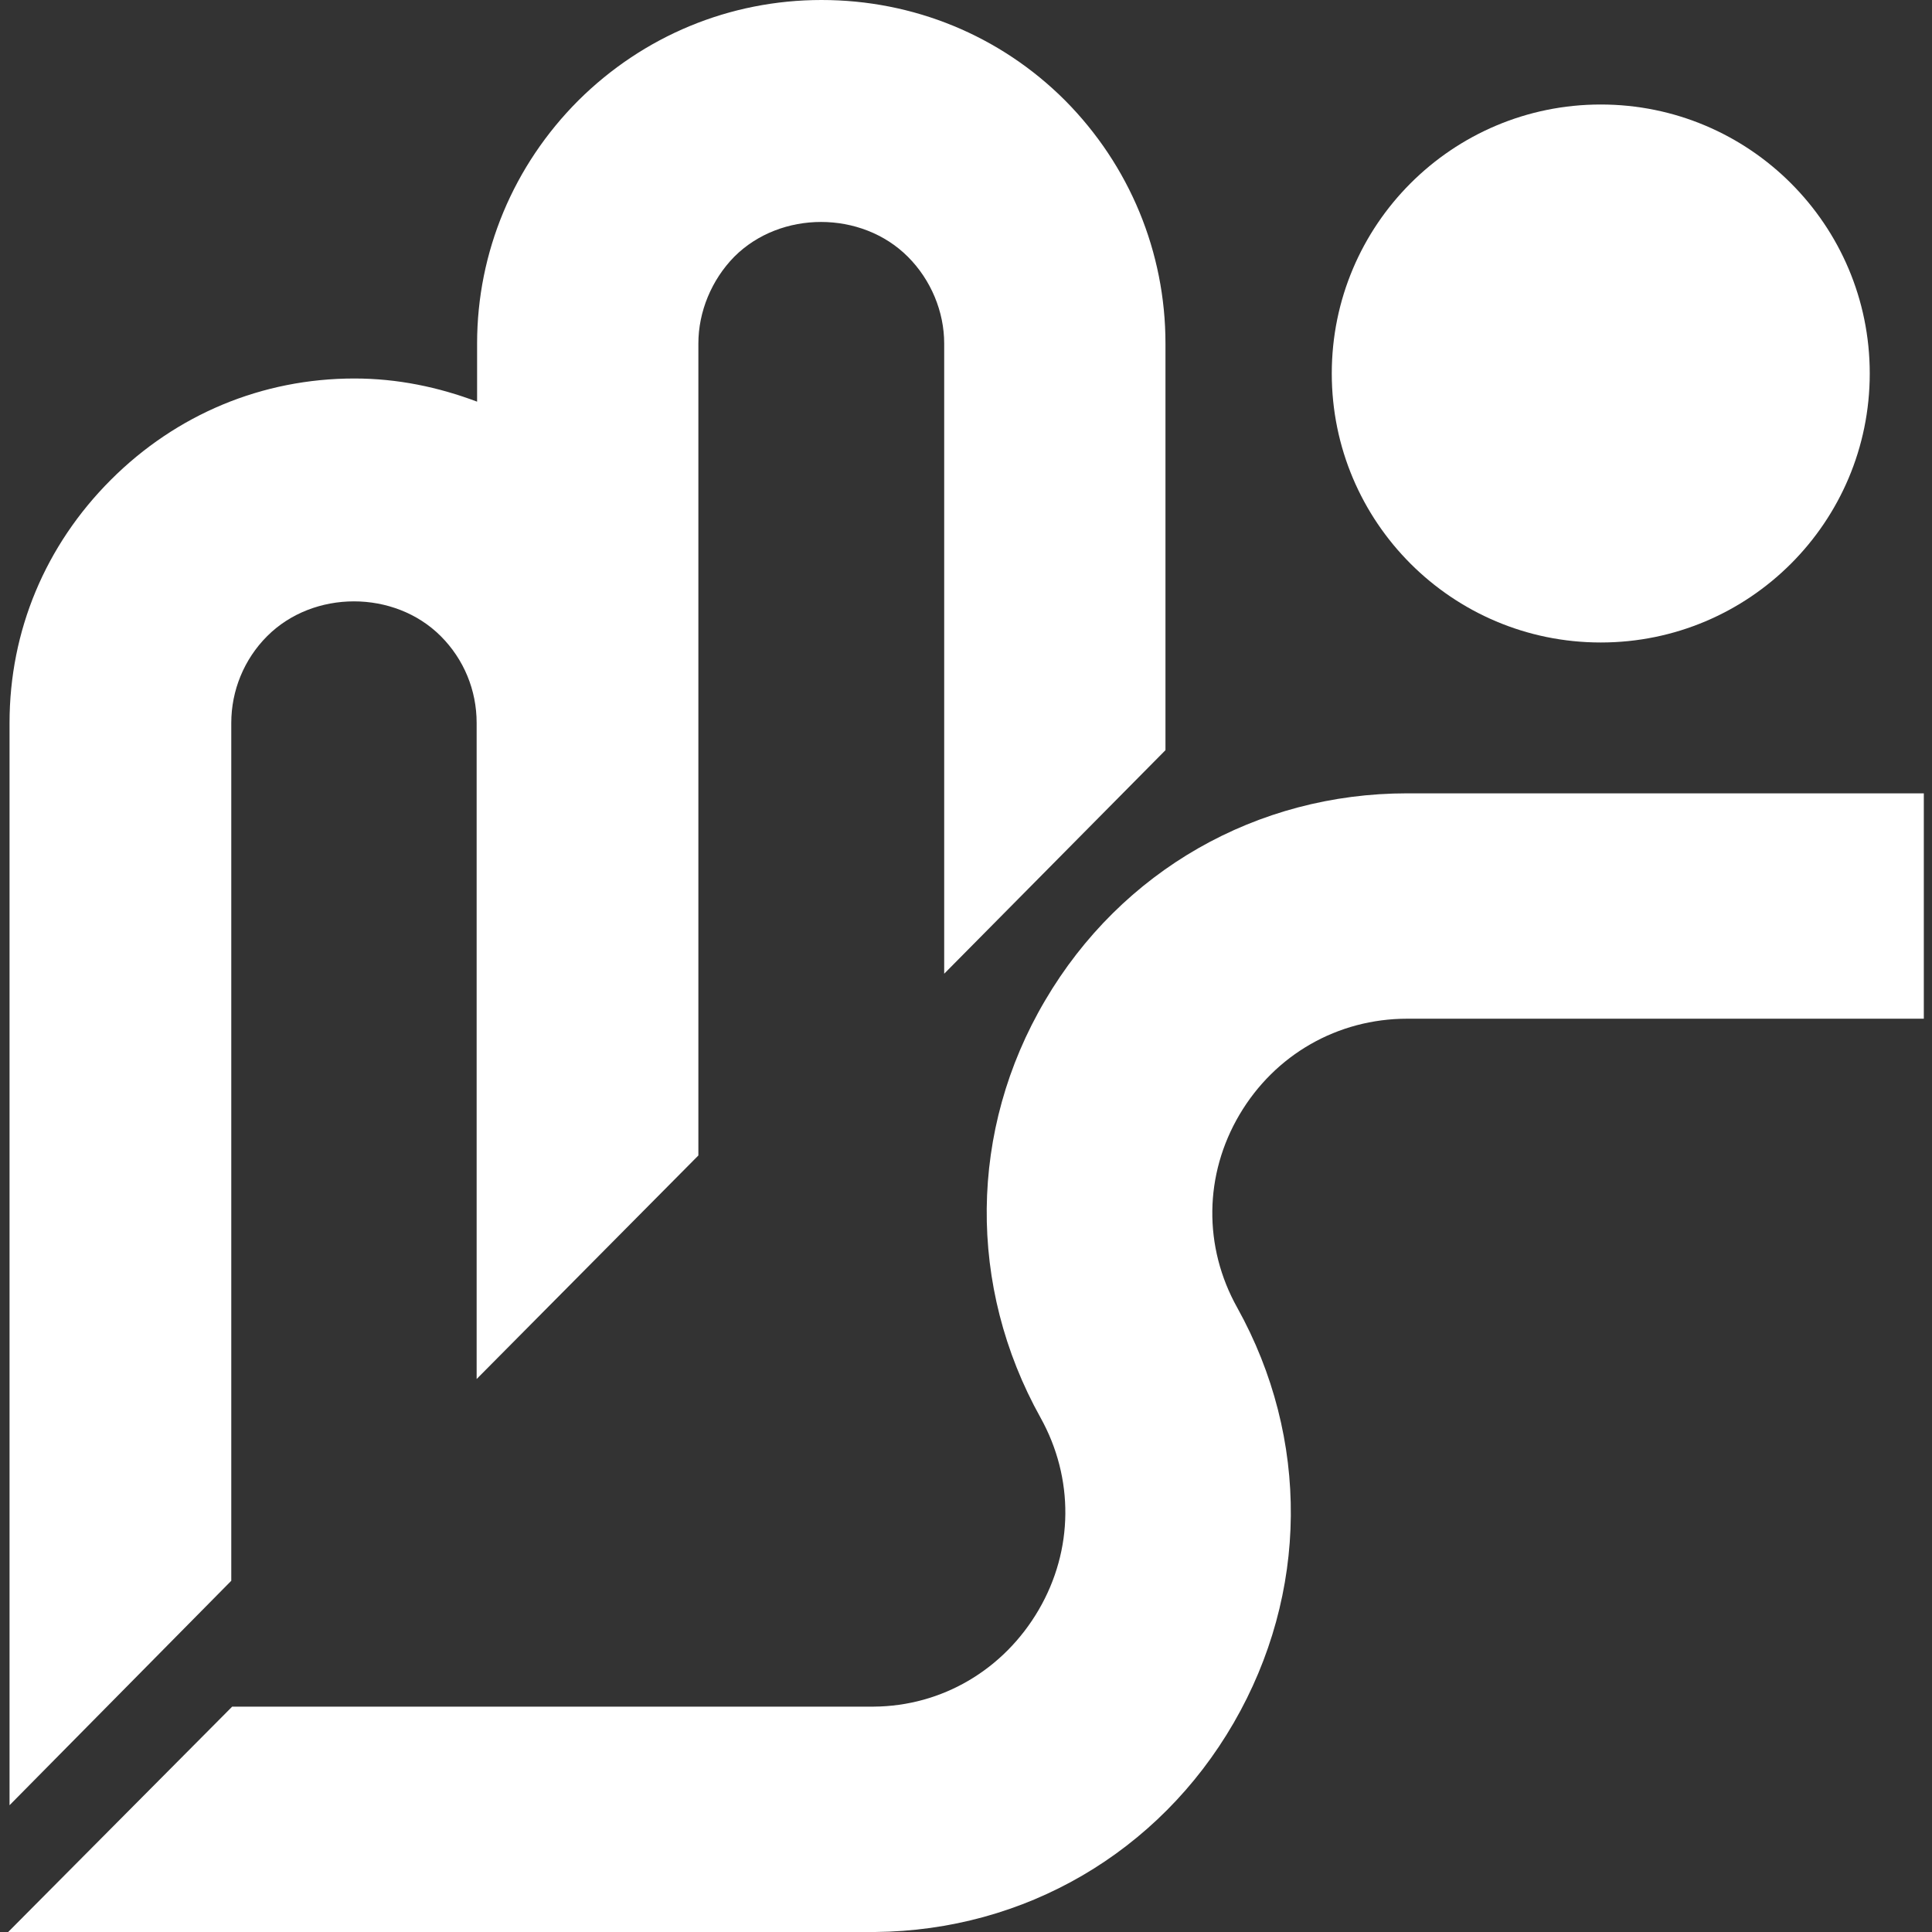
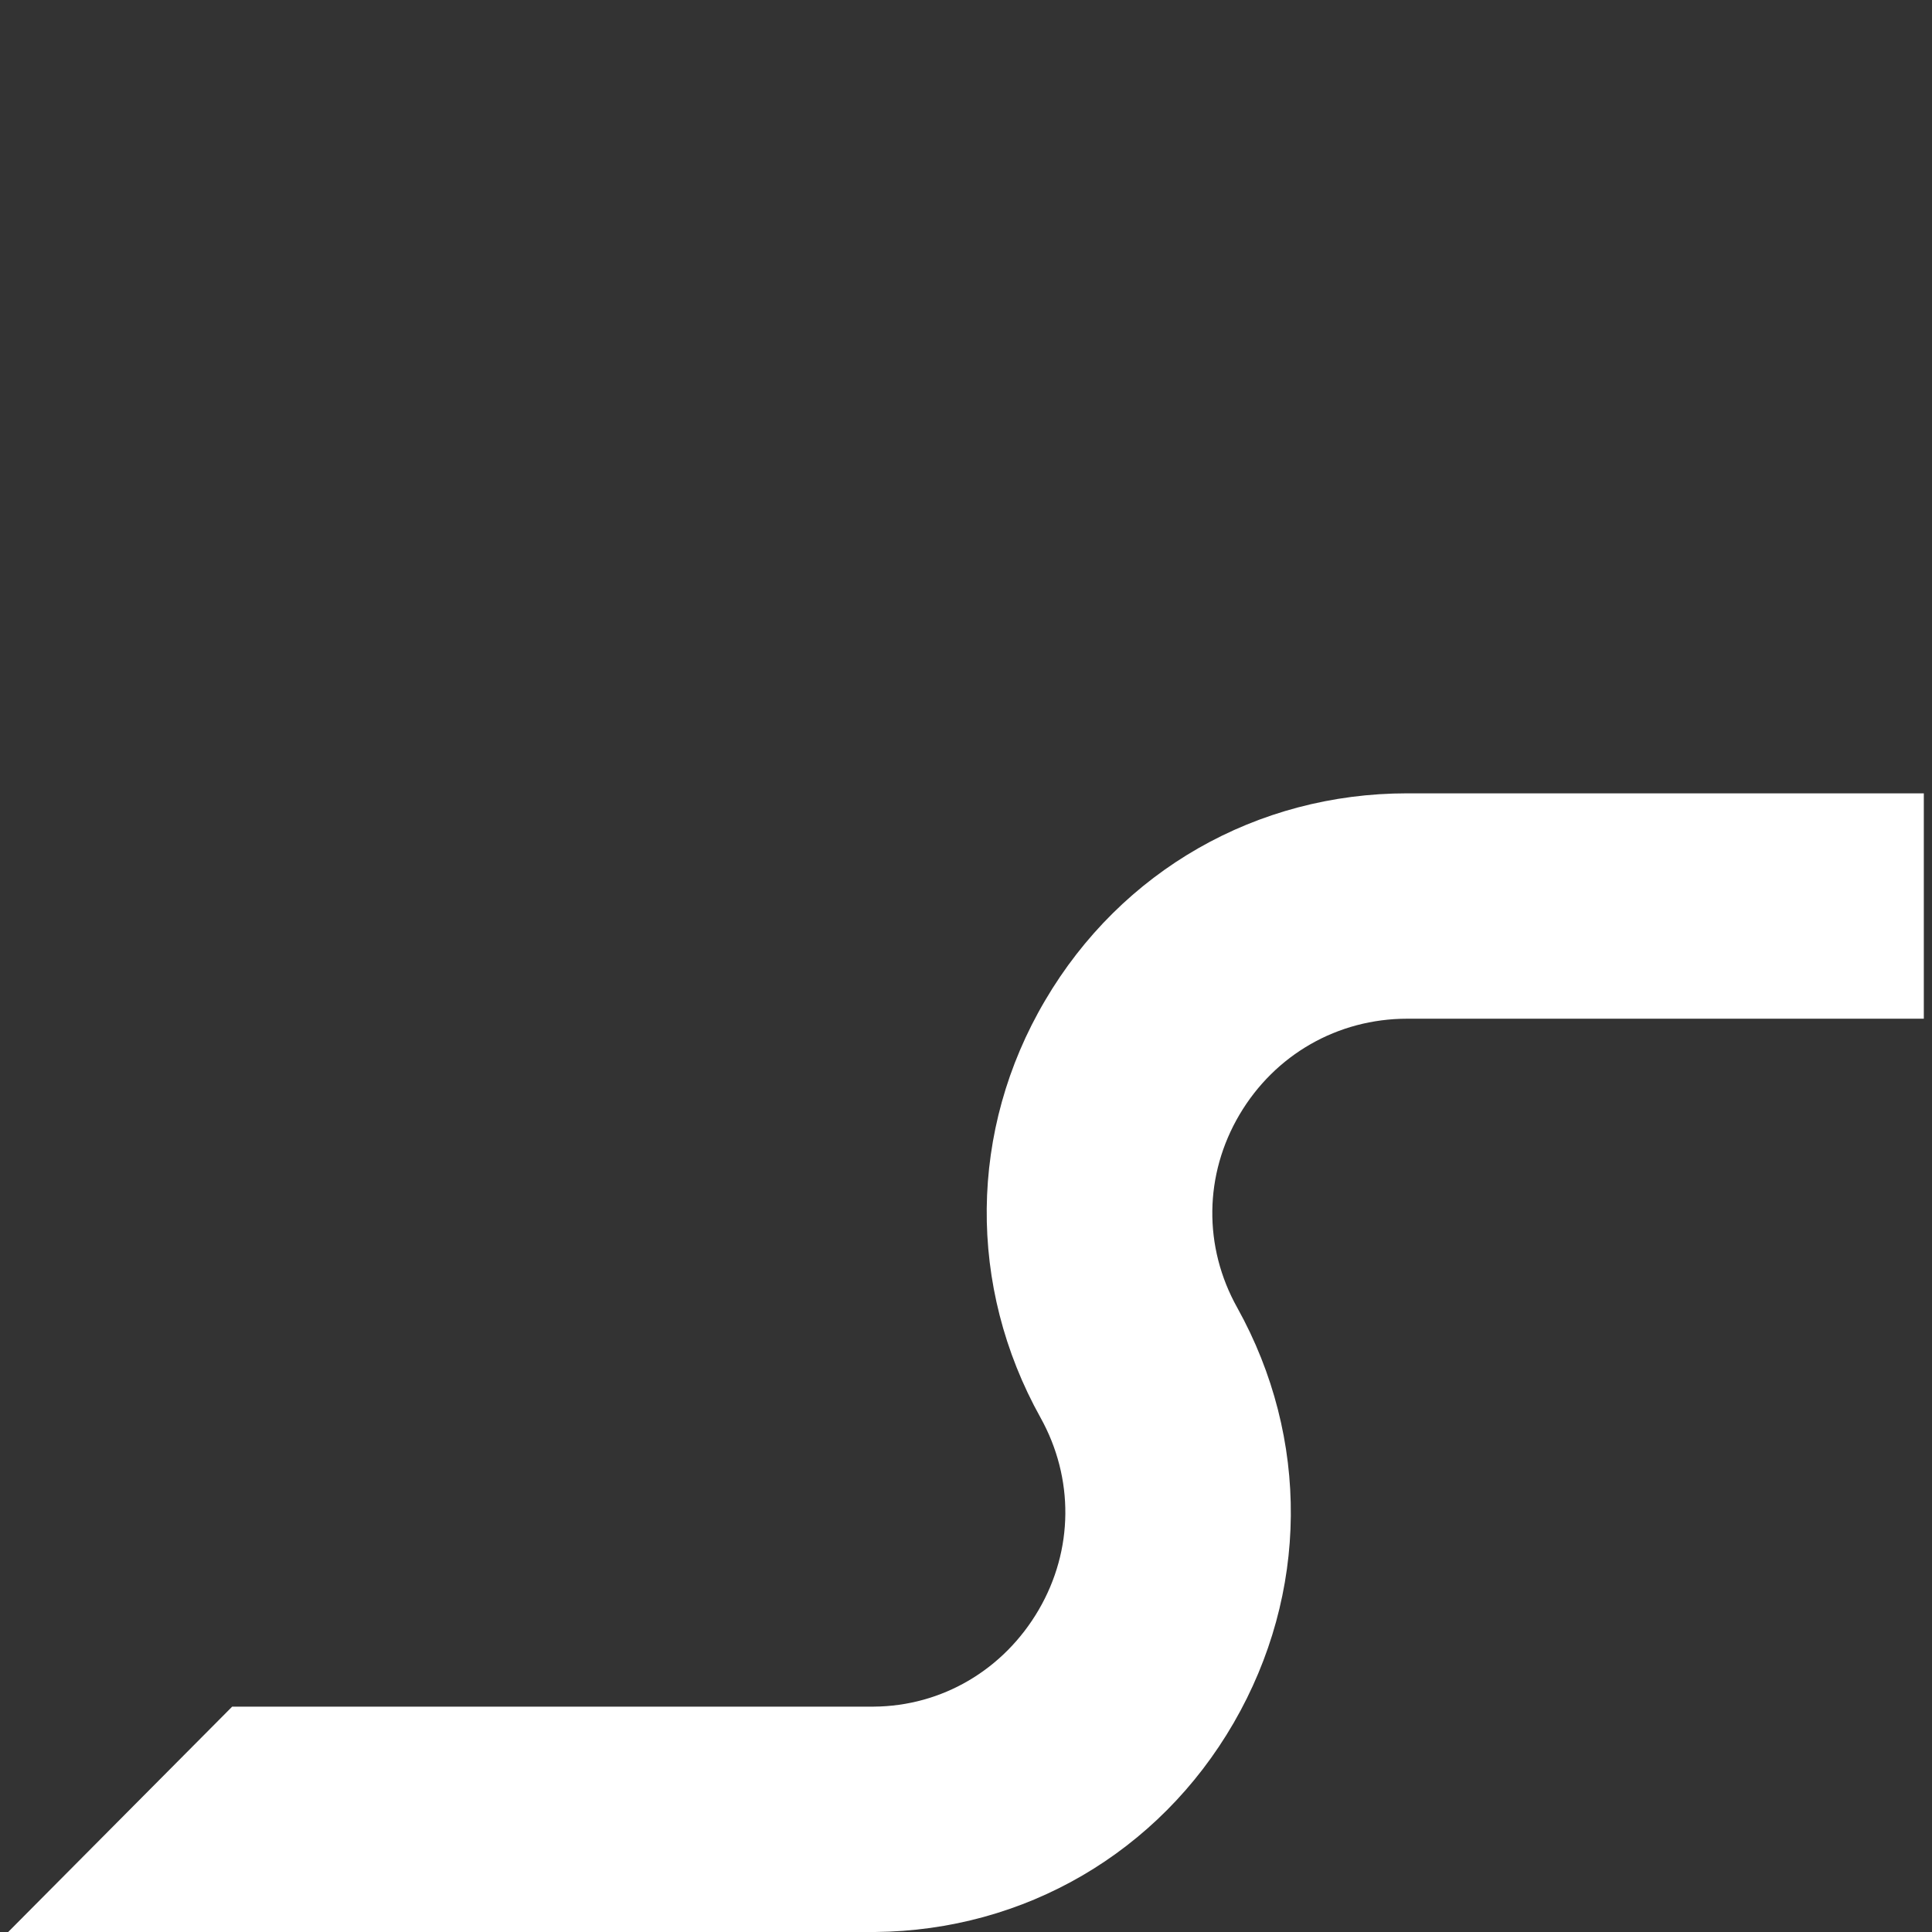
<svg xmlns="http://www.w3.org/2000/svg" id="Layer_1" data-name="Layer 1" viewBox="0 0 42.52 42.52">
  <rect x="0" y="0" width="42.52" height="42.52" fill="#333333" stroke="none" />
  <defs>
    <style>
      .cls-1 {
        fill: #fff;
      }
    </style>
  </defs>
  <g>
-     <path class="cls-1" d="M5.09,15.91c0-.71.28-1.4.79-1.91,1.02-1.02,2.8-1.02,3.82,0,.51.51.79,1.19.79,1.91v14.44l4.88-4.92V7.56c0-.7.29-1.4.79-1.91,1.02-1.02,2.8-1.02,3.82,0,.51.51.8,1.21.8,1.91v13.87l4.87-4.92V7.56c0-2.01-.79-3.92-2.21-5.35-1.43-1.43-3.34-2.21-5.36-2.21s-3.92.79-5.35,2.21c-1.43,1.43-2.23,3.34-2.23,5.35v1.28c-.85-.32-1.75-.51-2.7-.51-2.03,0-3.92.79-5.36,2.23S.21,13.88.21,15.91v23.82l4.88-4.94V15.91Z" />
    <path class="cls-1" d="M30.97,17.46c-3.31,0-6.29,1.7-7.97,4.56-1.68,2.85-1.71,6.29-.1,9.18.74,1.33.73,2.91-.04,4.23-.77,1.32-2.13,2.12-3.63,2.13H5.11L.18,42.52h19.08c3.29-.03,6.24-1.75,7.89-4.6s1.68-6.26.08-9.14c-.75-1.34-.73-2.93.05-4.25s2.16-2.11,3.69-2.11h11.37v-4.96h-11.37Z" />
  </g>
-   <circle class="cls-1" cx="35.23" cy="8.22" r="5.92" />
</svg>